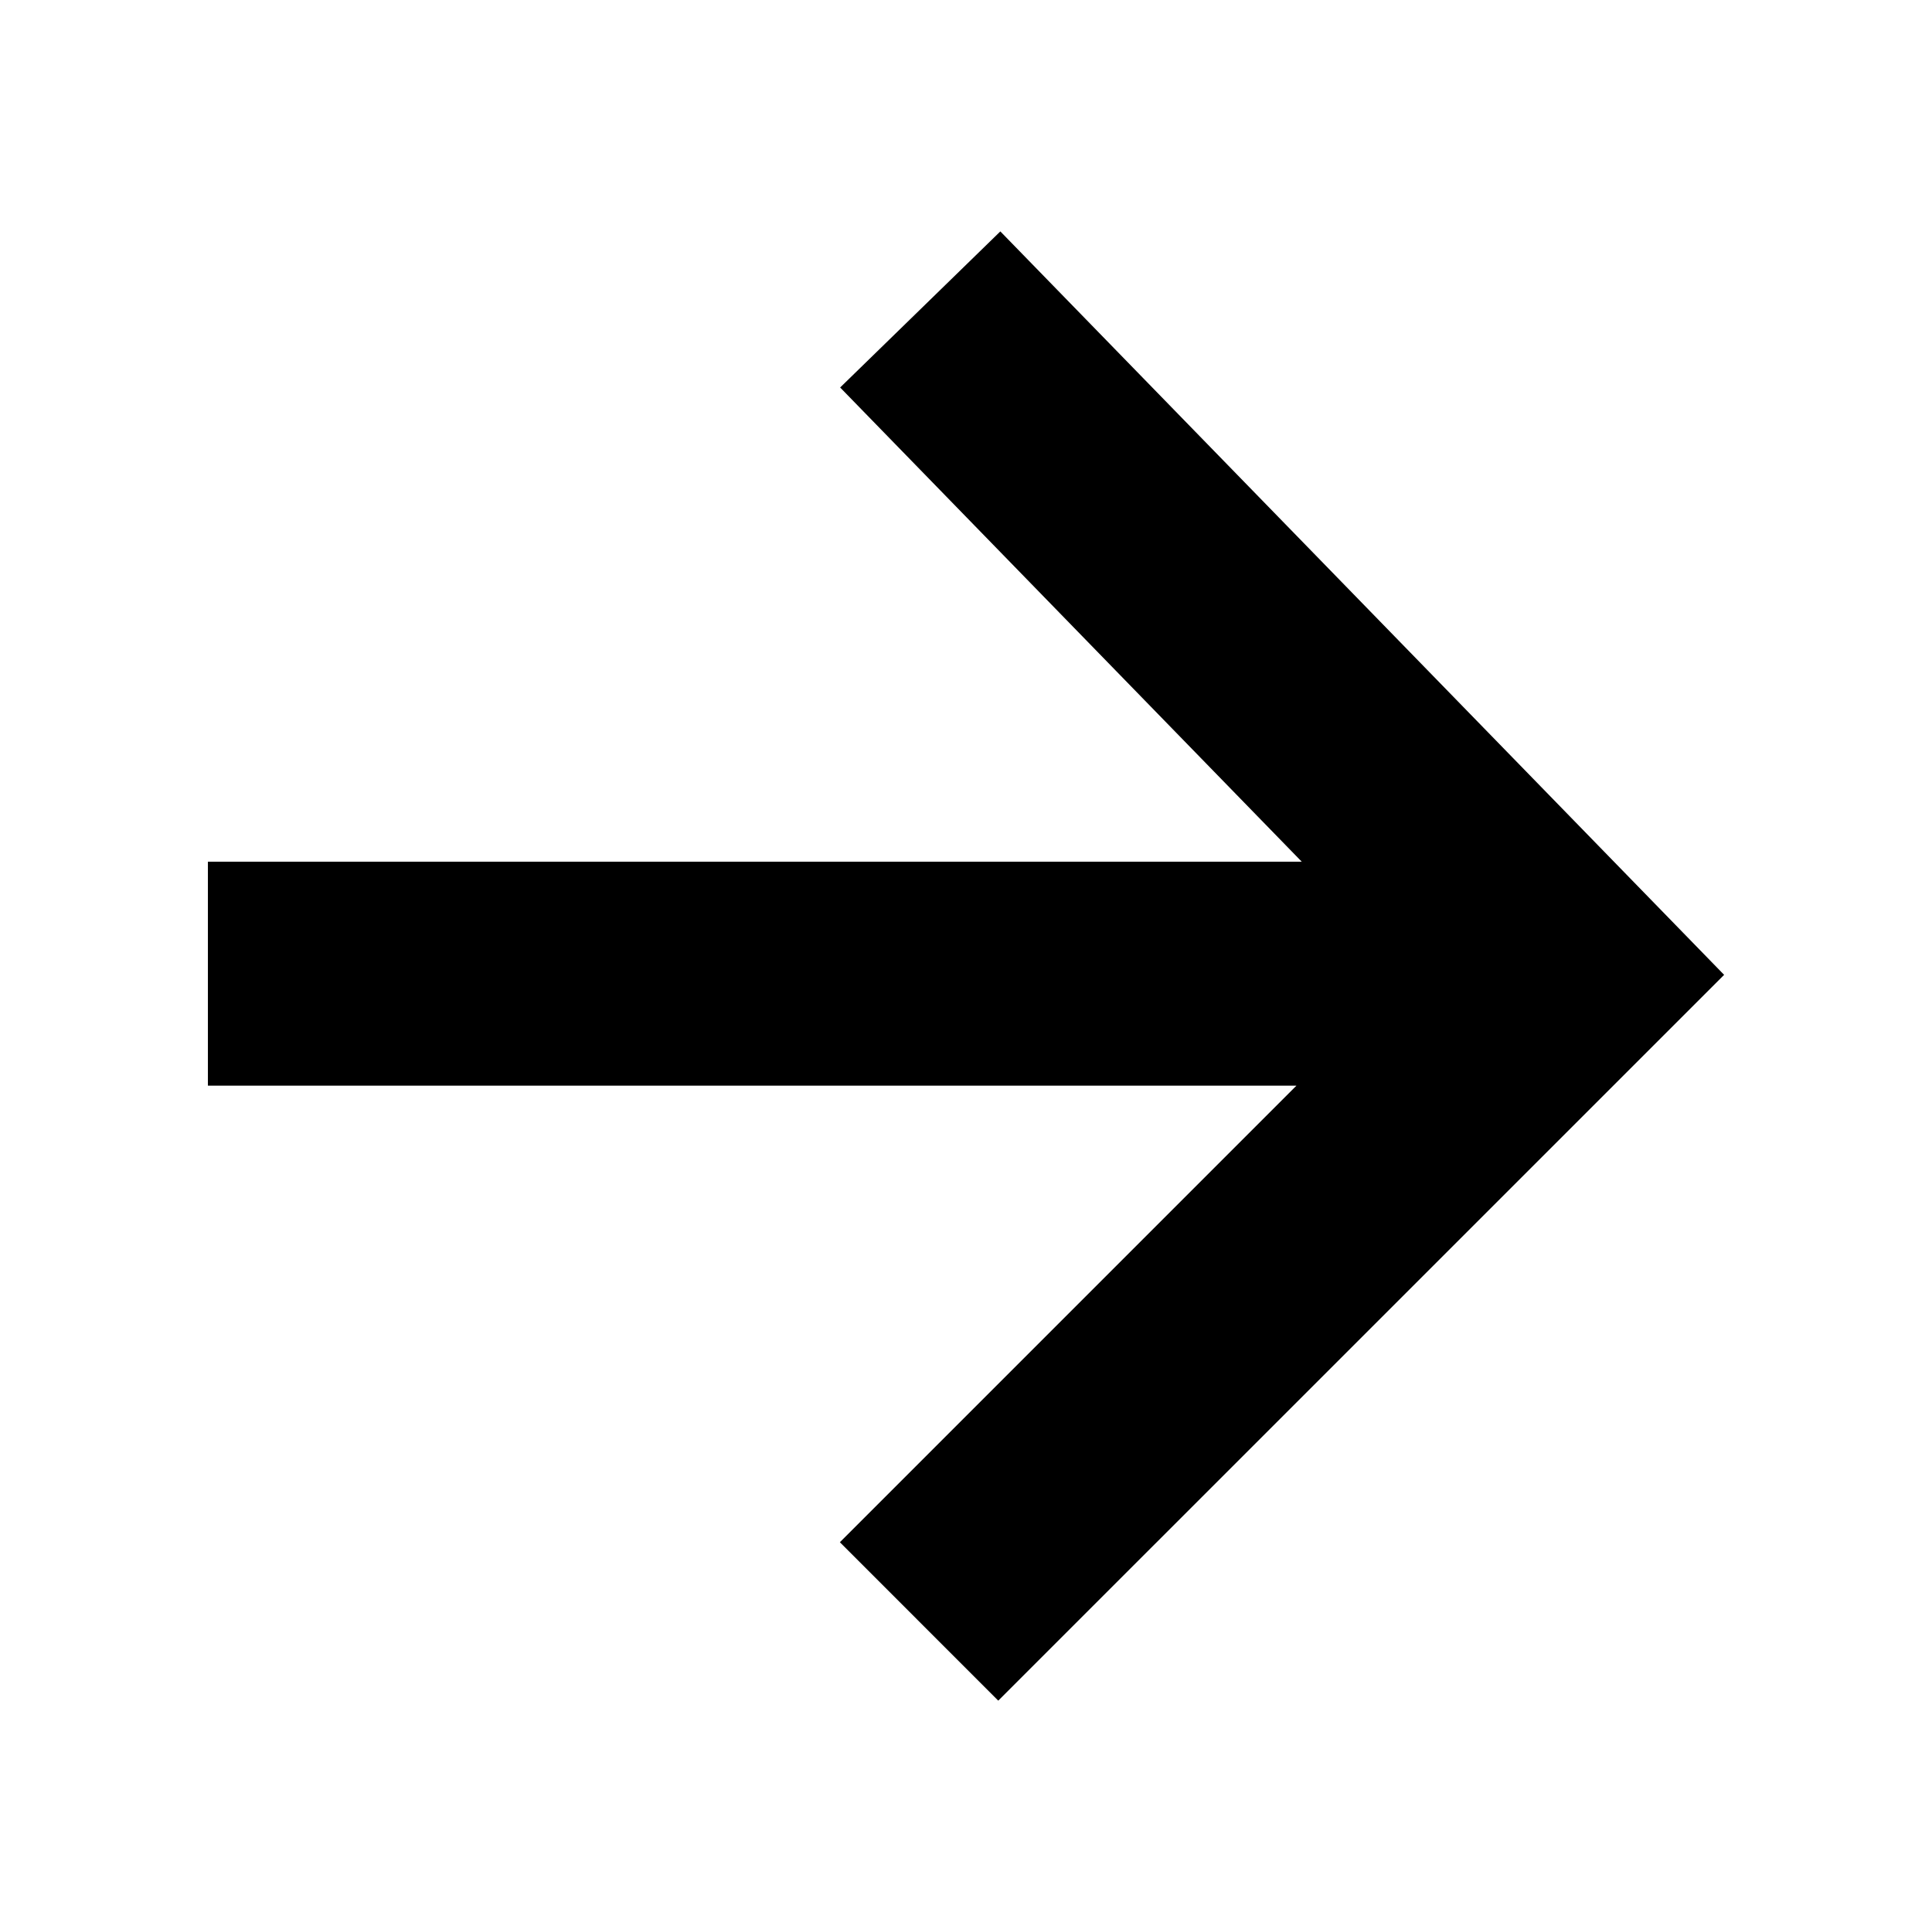
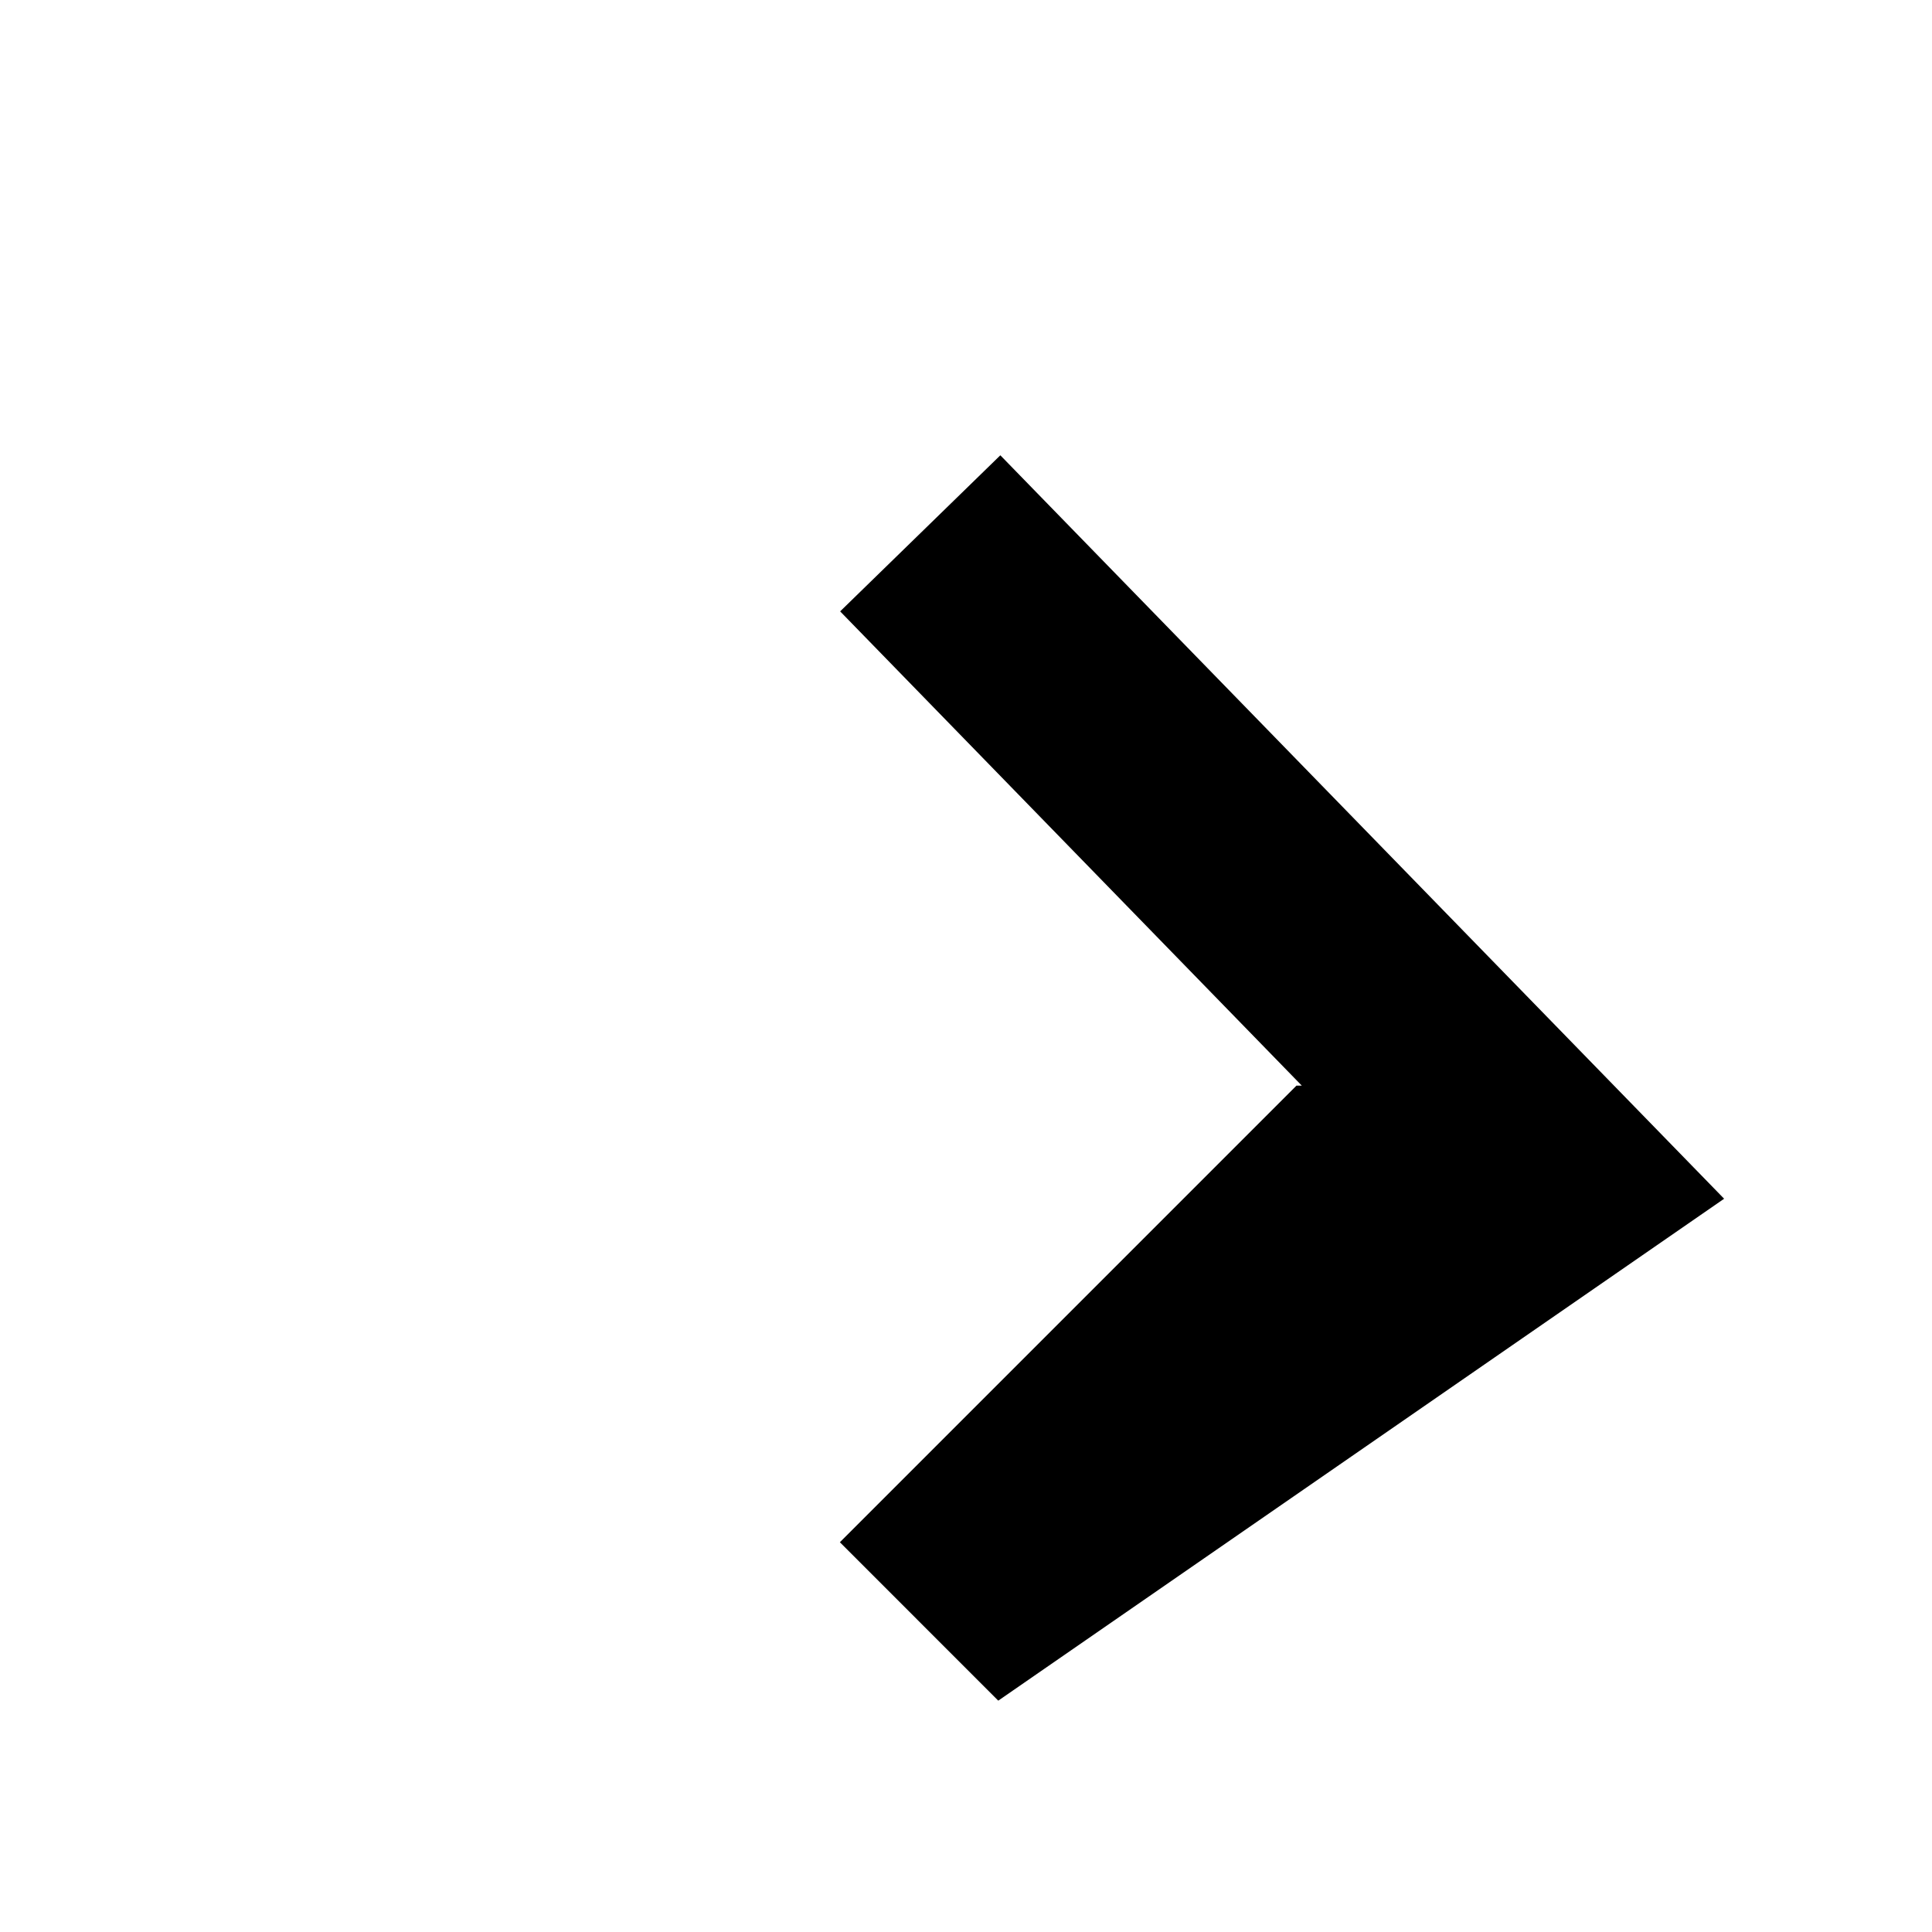
<svg xmlns="http://www.w3.org/2000/svg" fill="#000000" width="800px" height="800px" version="1.1" viewBox="144 144 512 512">
-   <path d="m408.55 594.69-41.973-41.98 121-121.01h-288.48v-59.332h289.89l-122.34-125.68 42.453-41.363 191.81 197.02z" fill-rule="evenodd" />
+   <path d="m408.55 594.69-41.973-41.98 121-121.01h-288.48h289.89l-122.34-125.68 42.453-41.363 191.81 197.02z" fill-rule="evenodd" />
</svg>